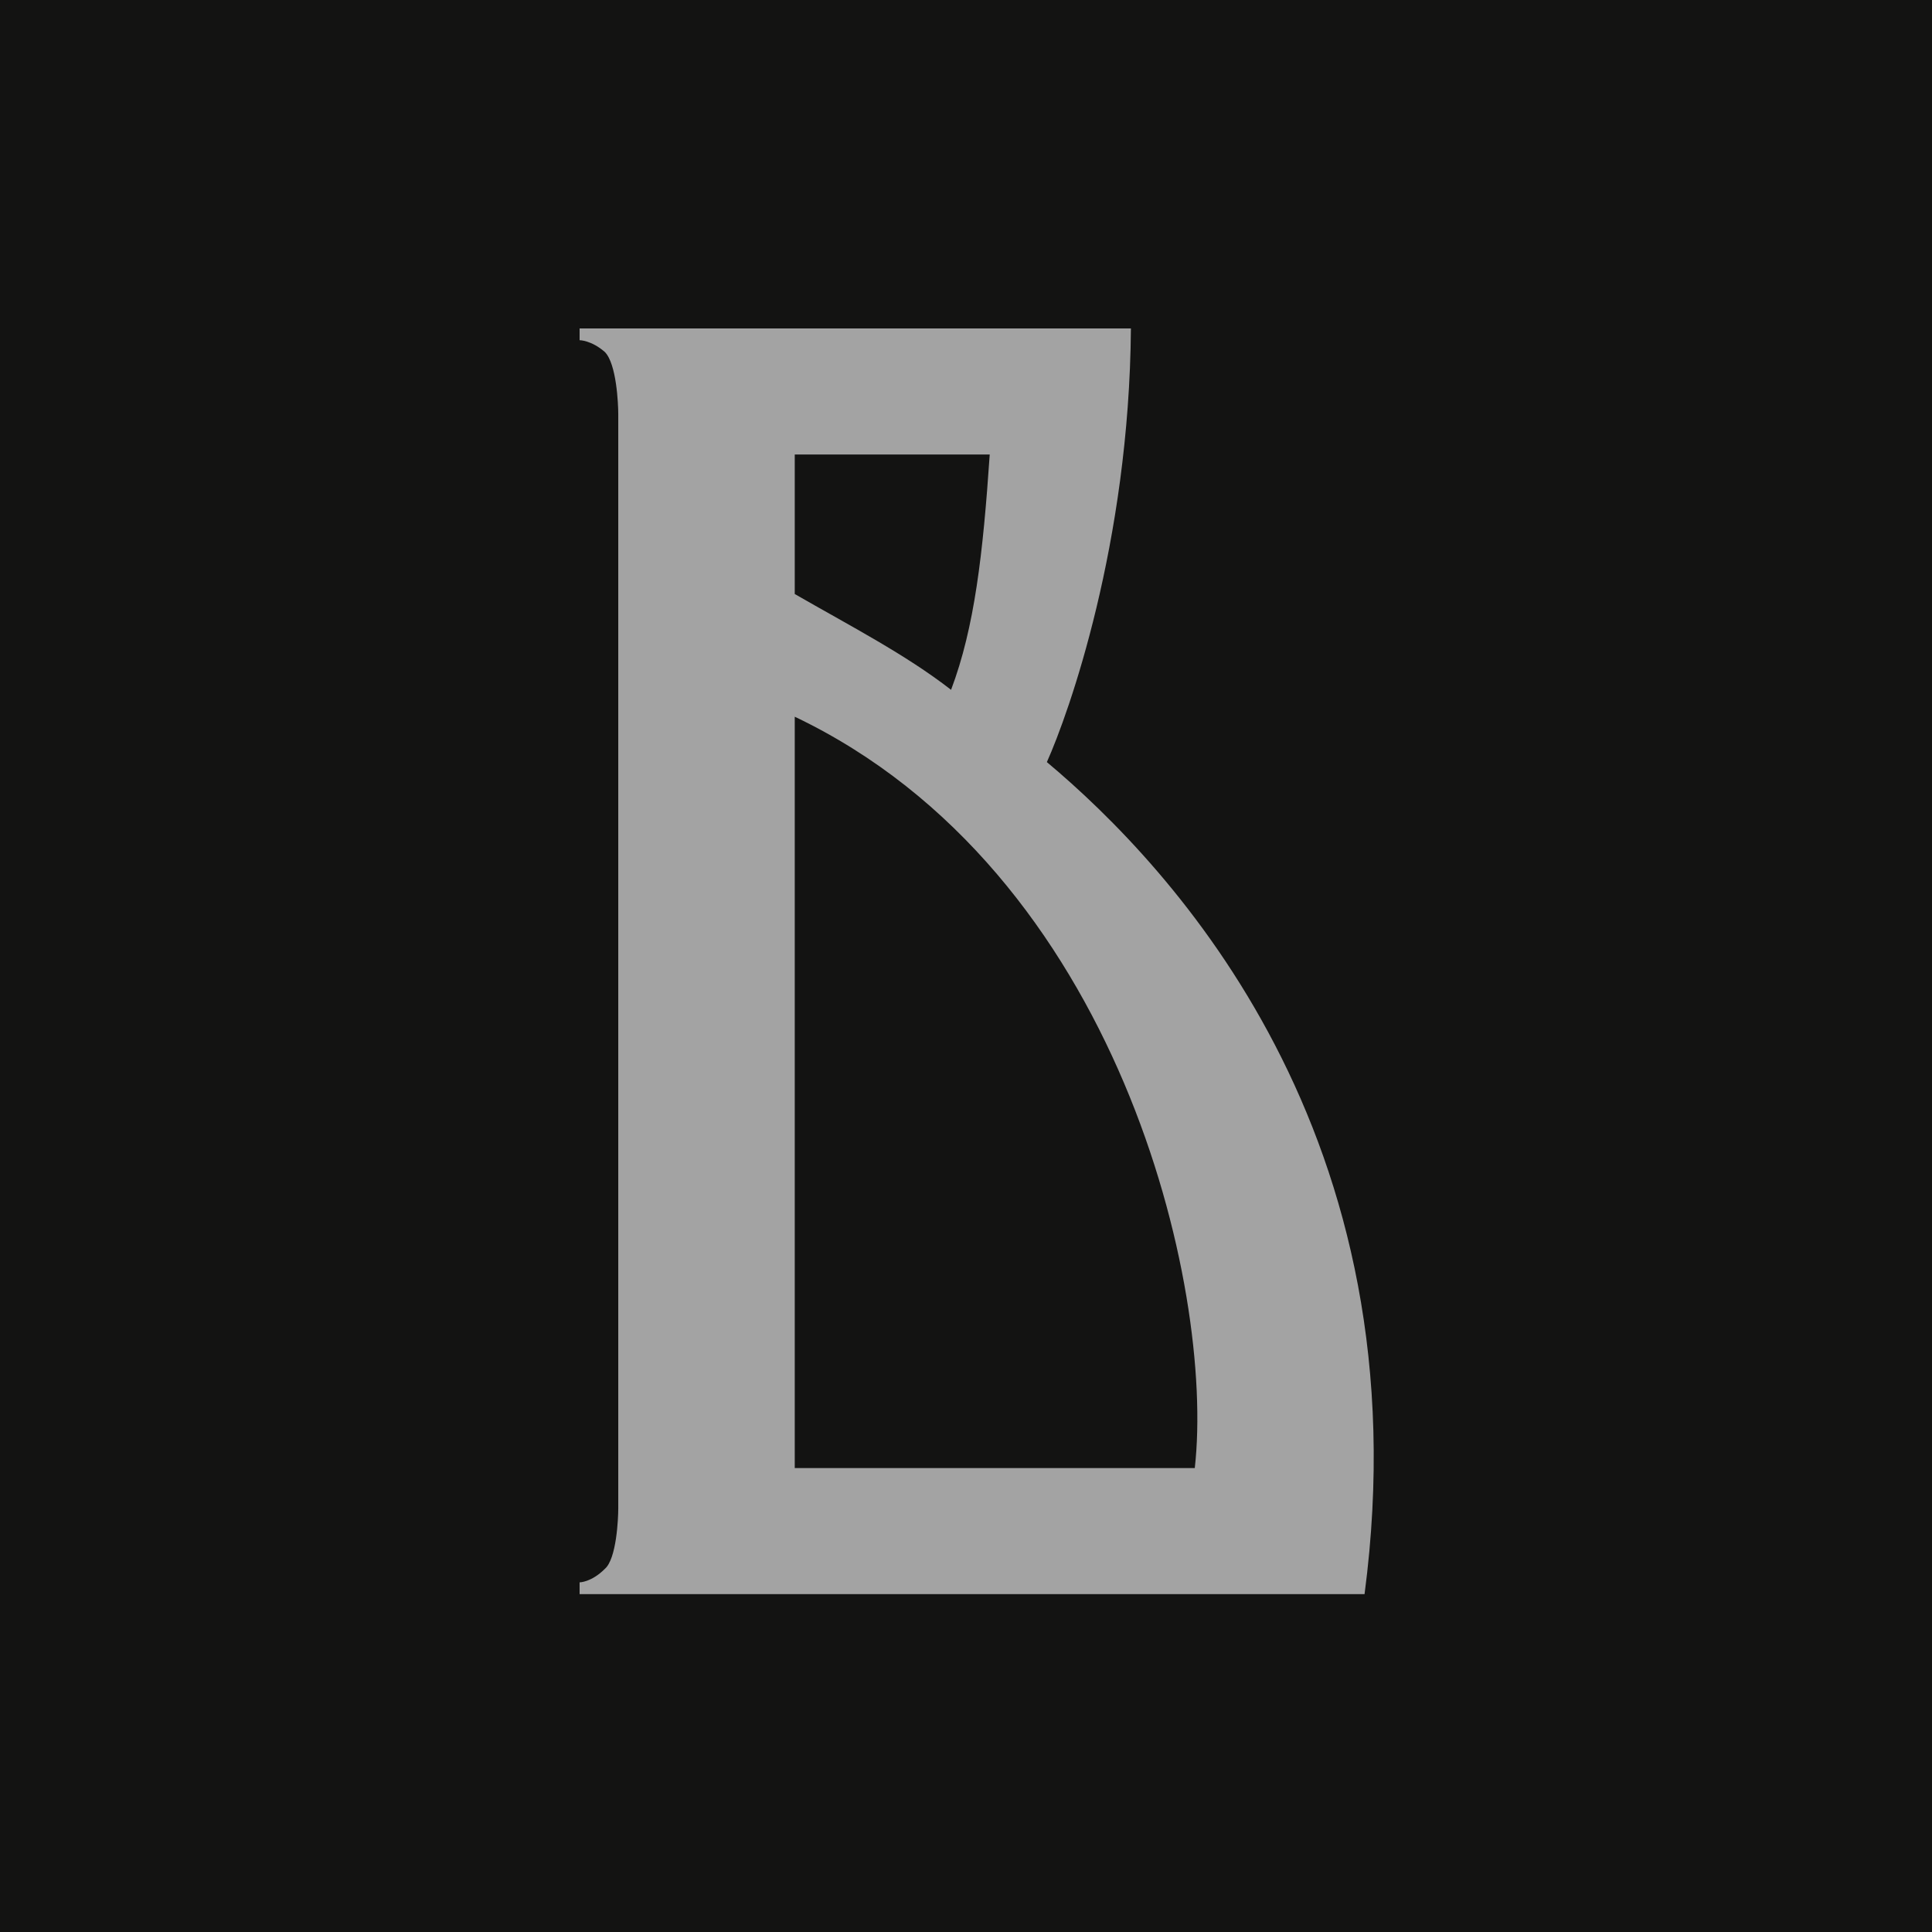
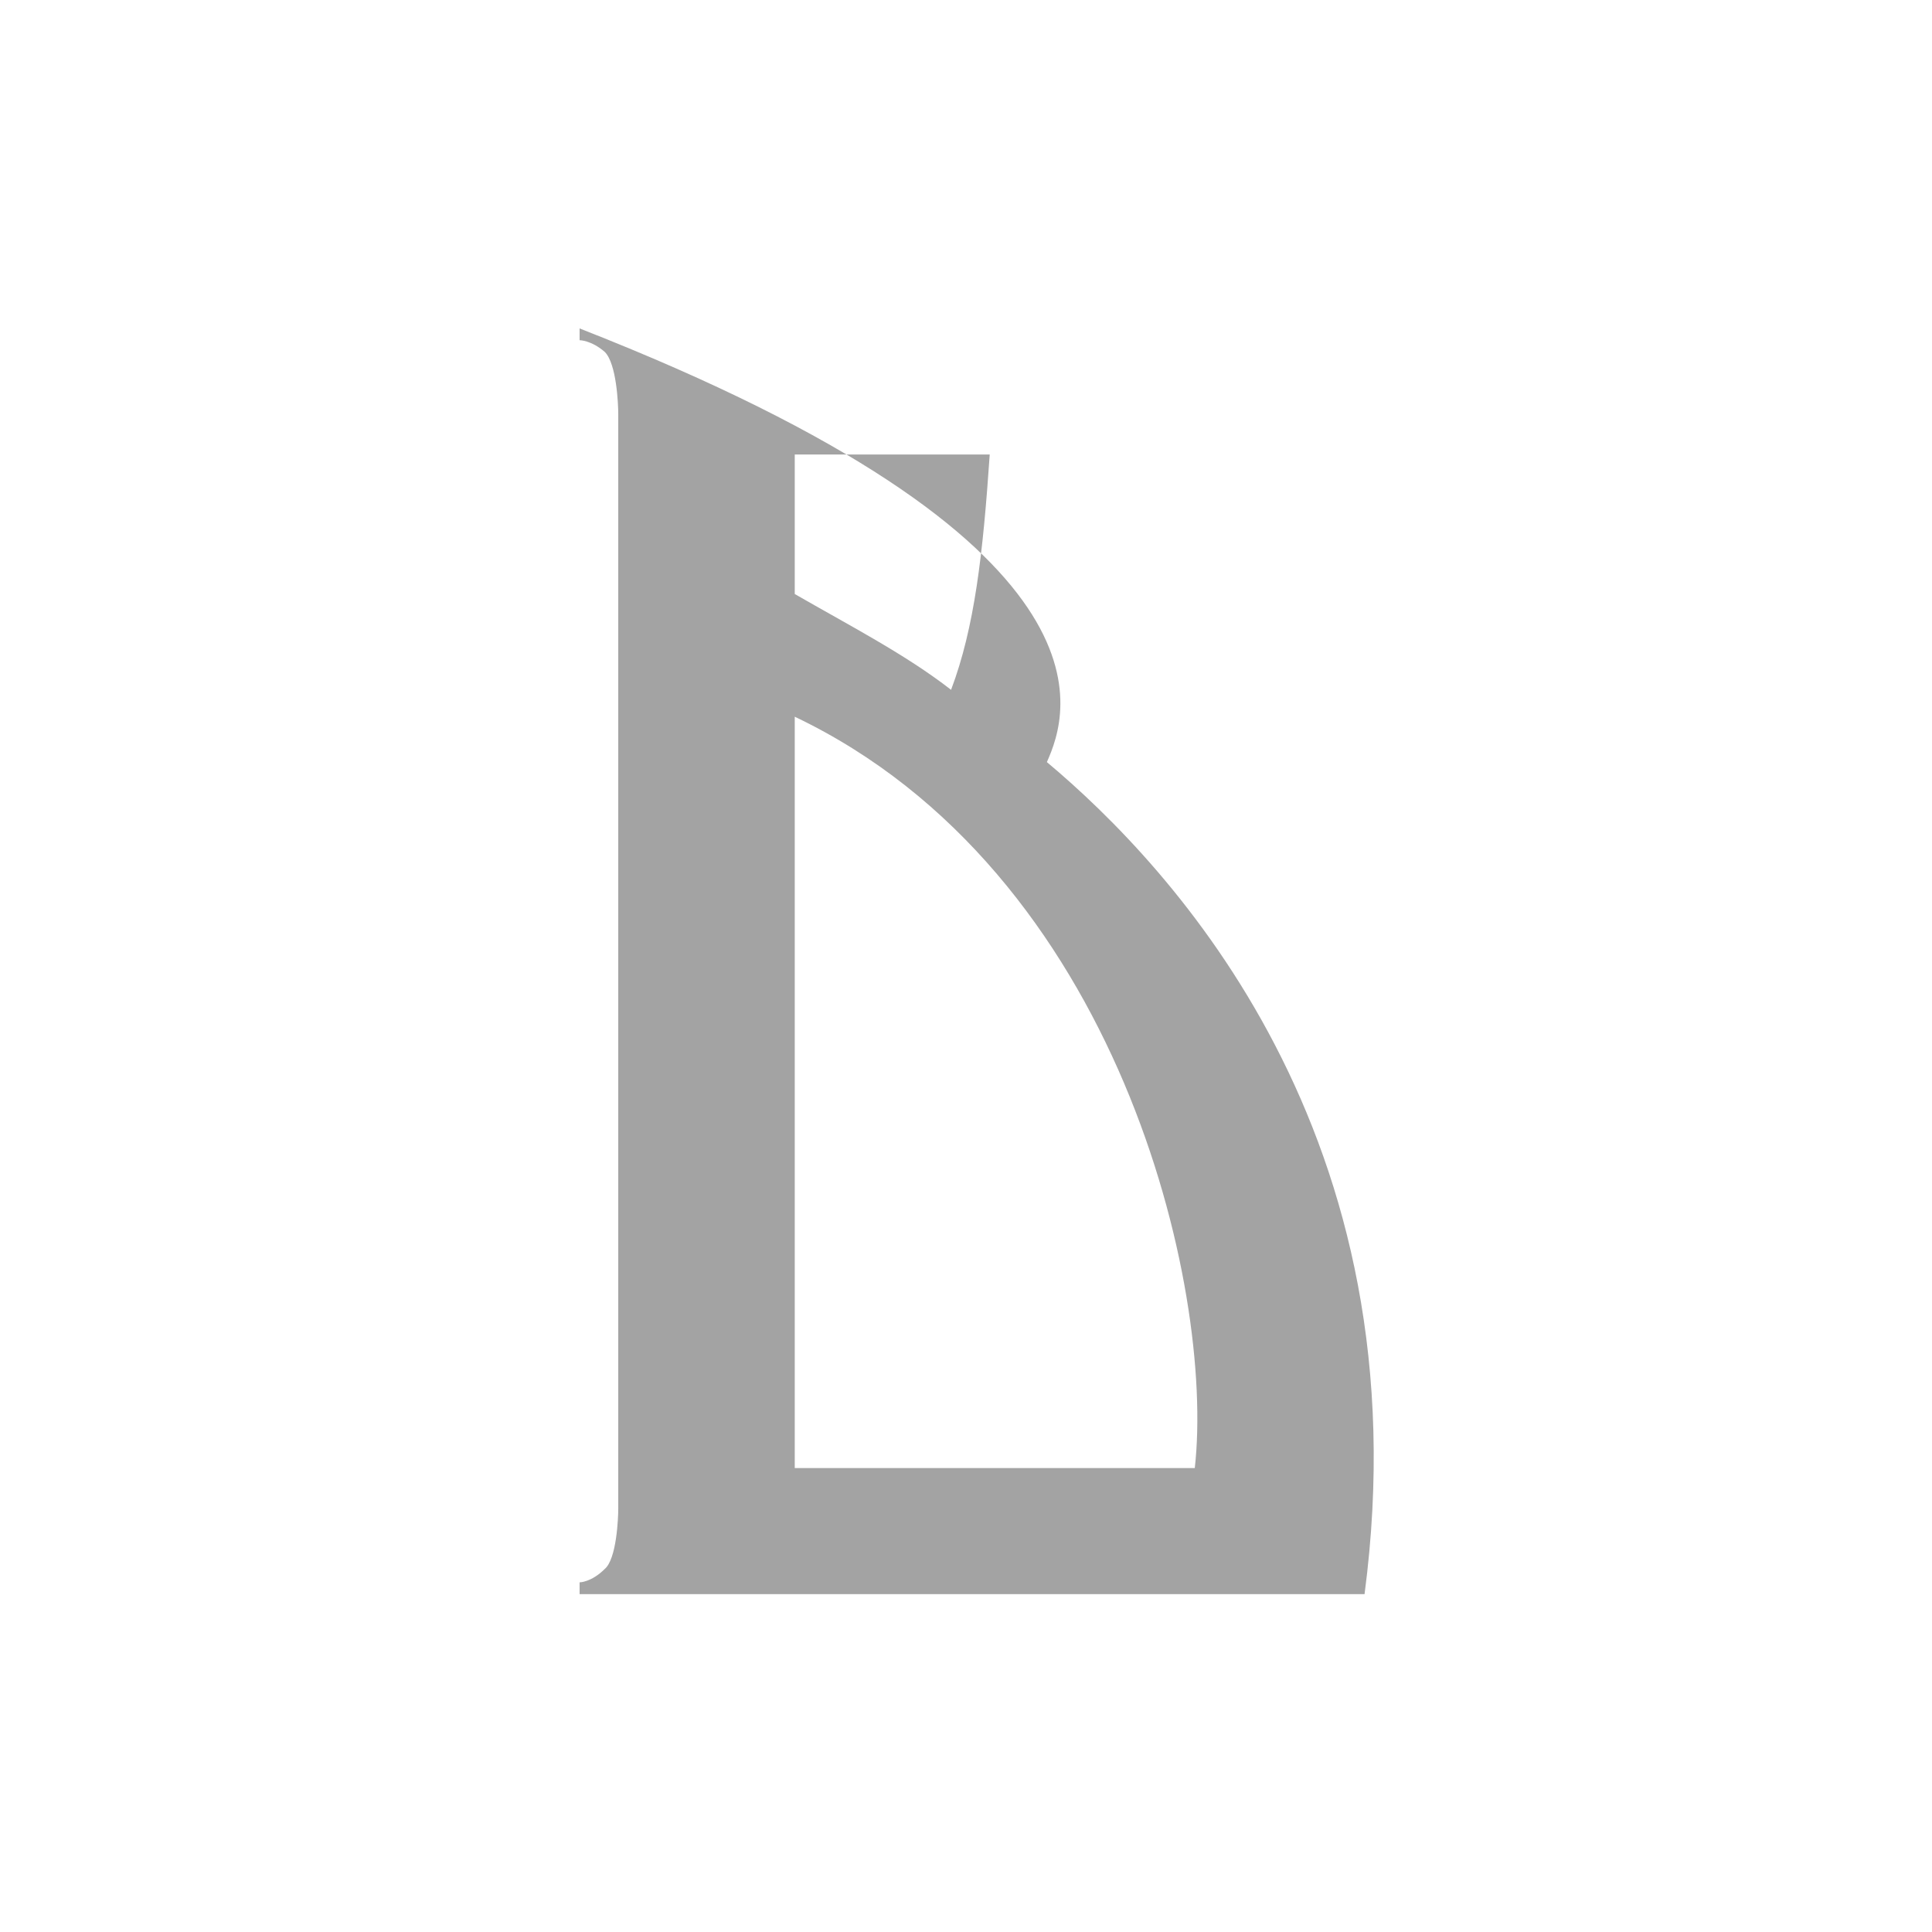
<svg xmlns="http://www.w3.org/2000/svg" width="100" height="100" viewBox="0 0 100 100" fill="none">
-   <rect width="100" height="100" fill="#131312" />
-   <path d="M31.305 18.218C30.609 17.609 30 17.609 30 17.609V17H58.536C58.449 28.136 55.317 36.923 54.186 39.446C60.624 44.84 73.761 58.76 70.629 82.511H30V81.902C30 81.902 30.609 81.902 31.305 81.206C31.914 80.684 32.001 78.596 32.001 78.074V21.437C32.001 20.915 31.914 18.827 31.305 18.218ZM41.136 23.525V30.746C44.007 32.399 46.878 33.878 49.227 35.705C50.445 32.486 50.88 28.658 51.228 23.525H41.136ZM41.136 37.097V75.986H61.842C62.886 66.677 57.927 45.101 41.136 37.097Z" fill="#A3A3A3" />
+   <path d="M31.305 18.218C30.609 17.609 30 17.609 30 17.609V17C58.449 28.136 55.317 36.923 54.186 39.446C60.624 44.84 73.761 58.76 70.629 82.511H30V81.902C30 81.902 30.609 81.902 31.305 81.206C31.914 80.684 32.001 78.596 32.001 78.074V21.437C32.001 20.915 31.914 18.827 31.305 18.218ZM41.136 23.525V30.746C44.007 32.399 46.878 33.878 49.227 35.705C50.445 32.486 50.88 28.658 51.228 23.525H41.136ZM41.136 37.097V75.986H61.842C62.886 66.677 57.927 45.101 41.136 37.097Z" fill="#A3A3A3" />
</svg>